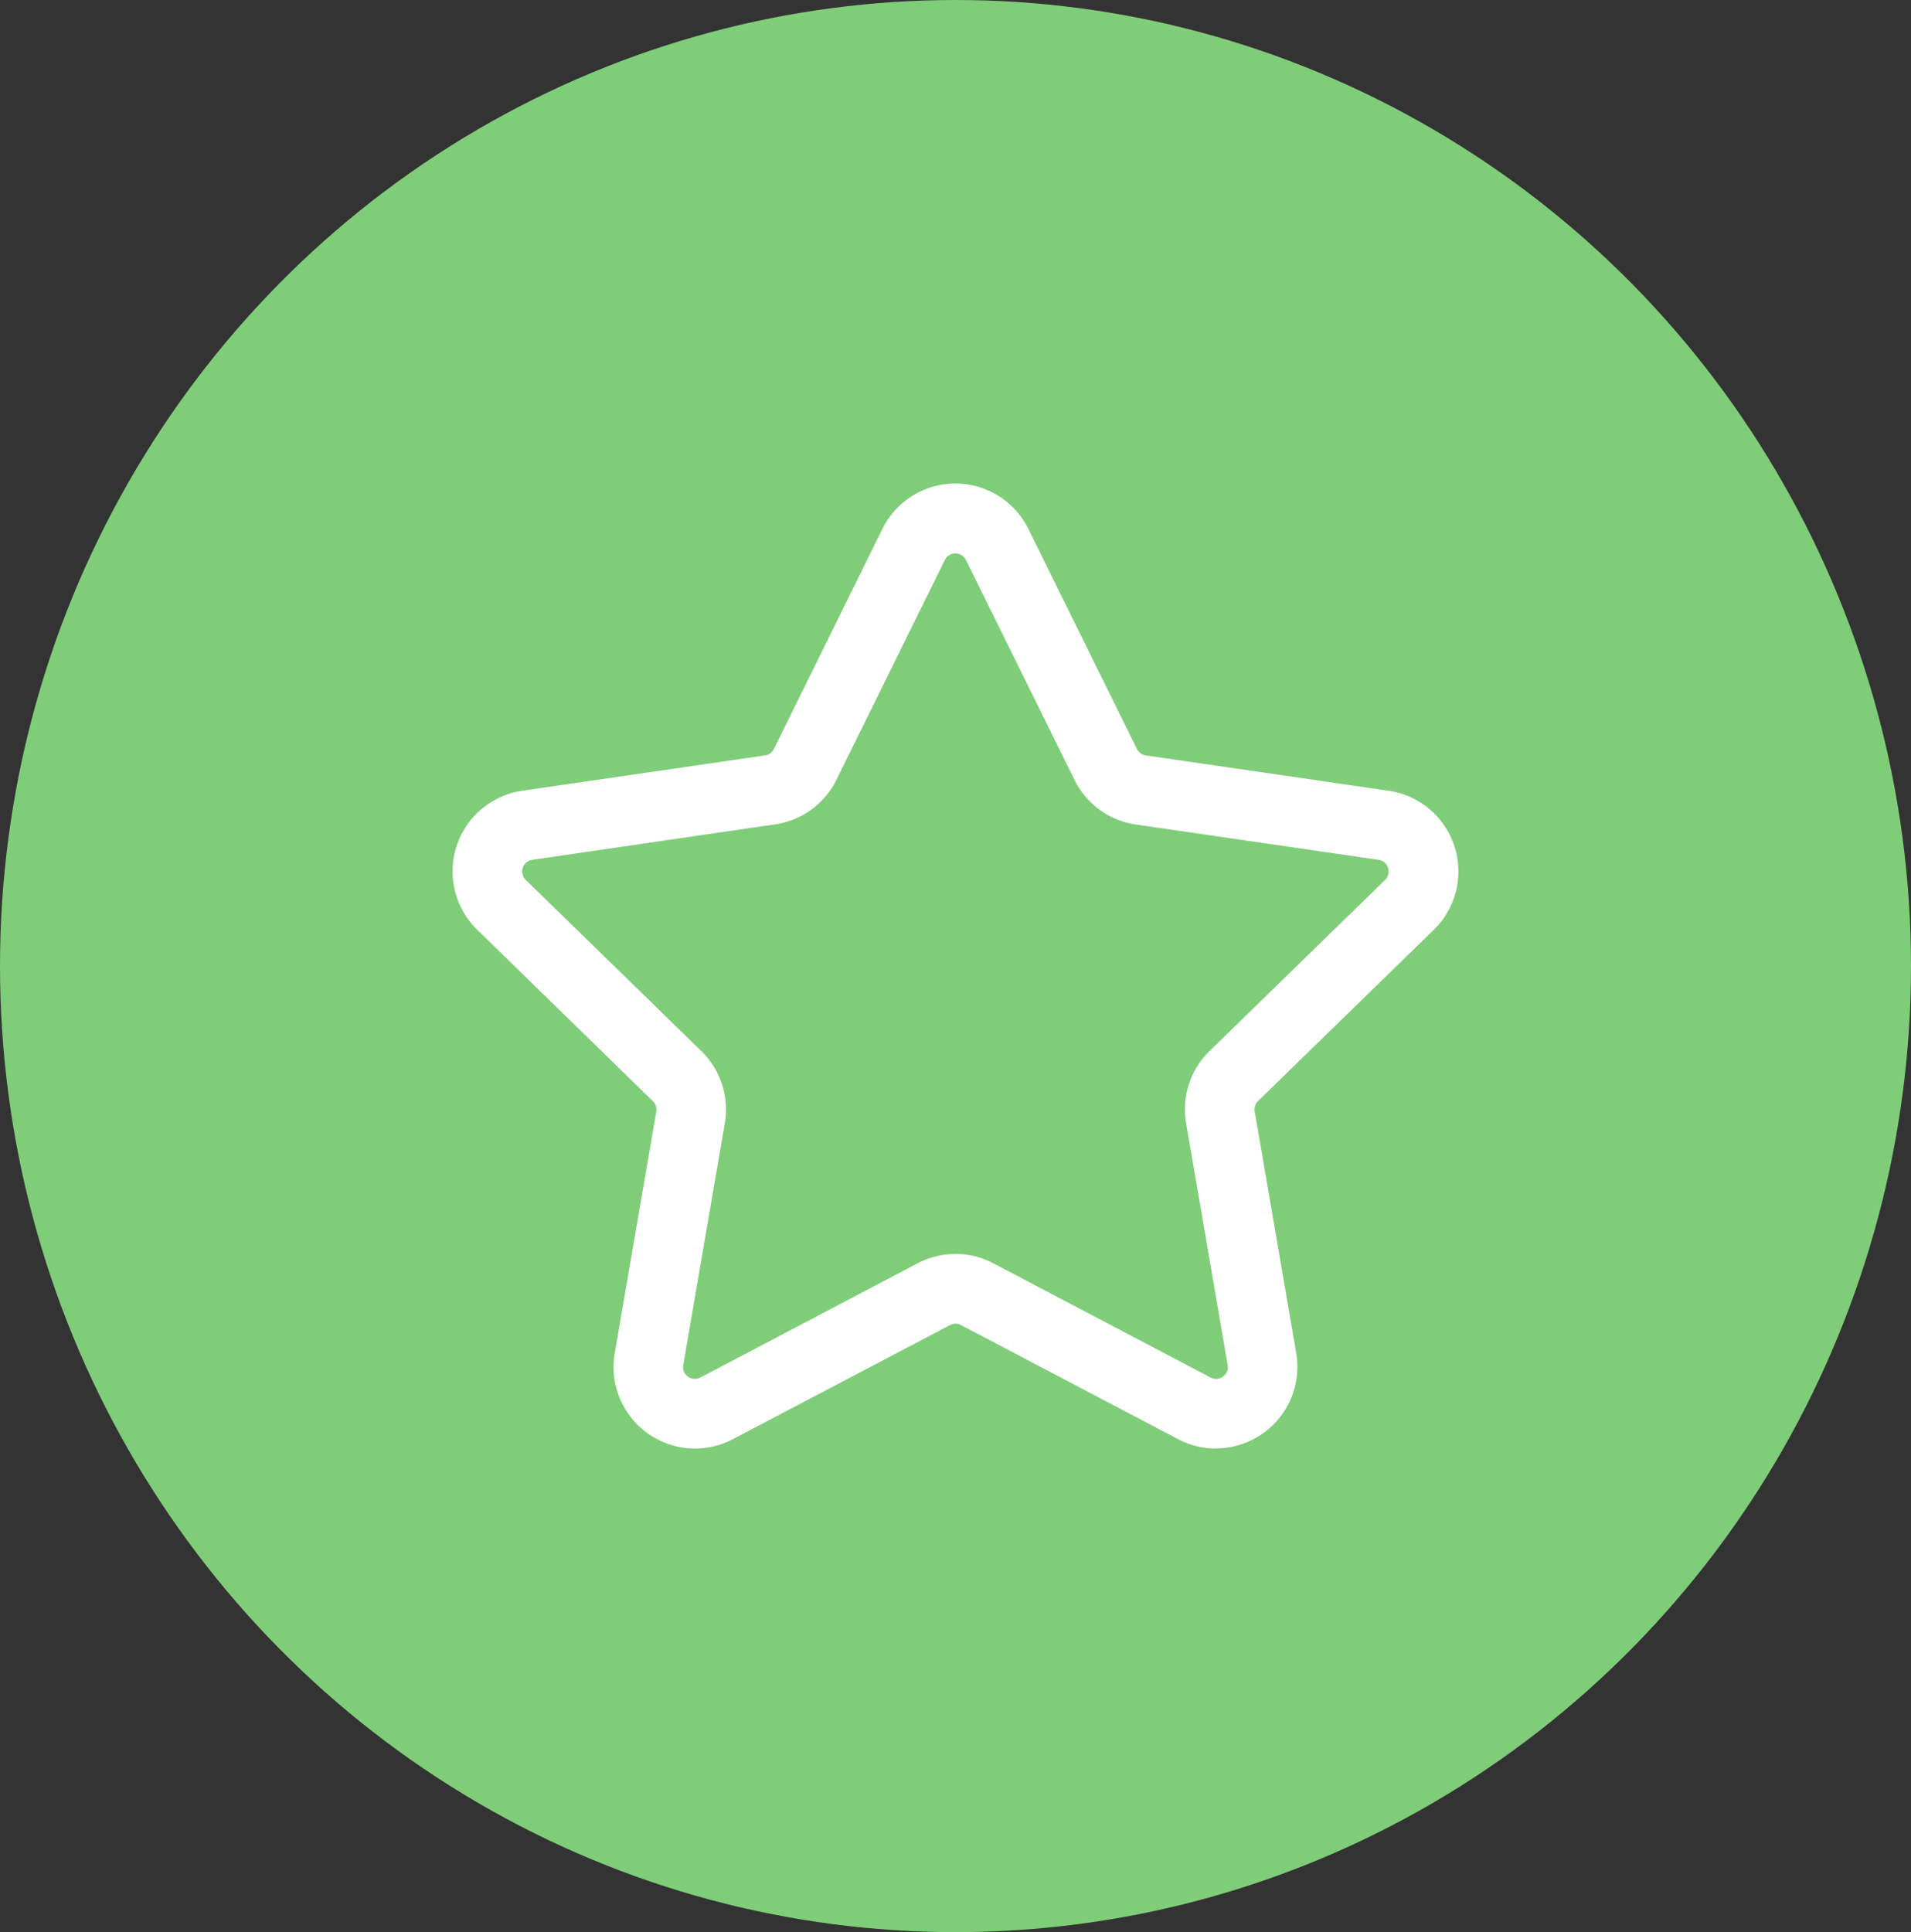
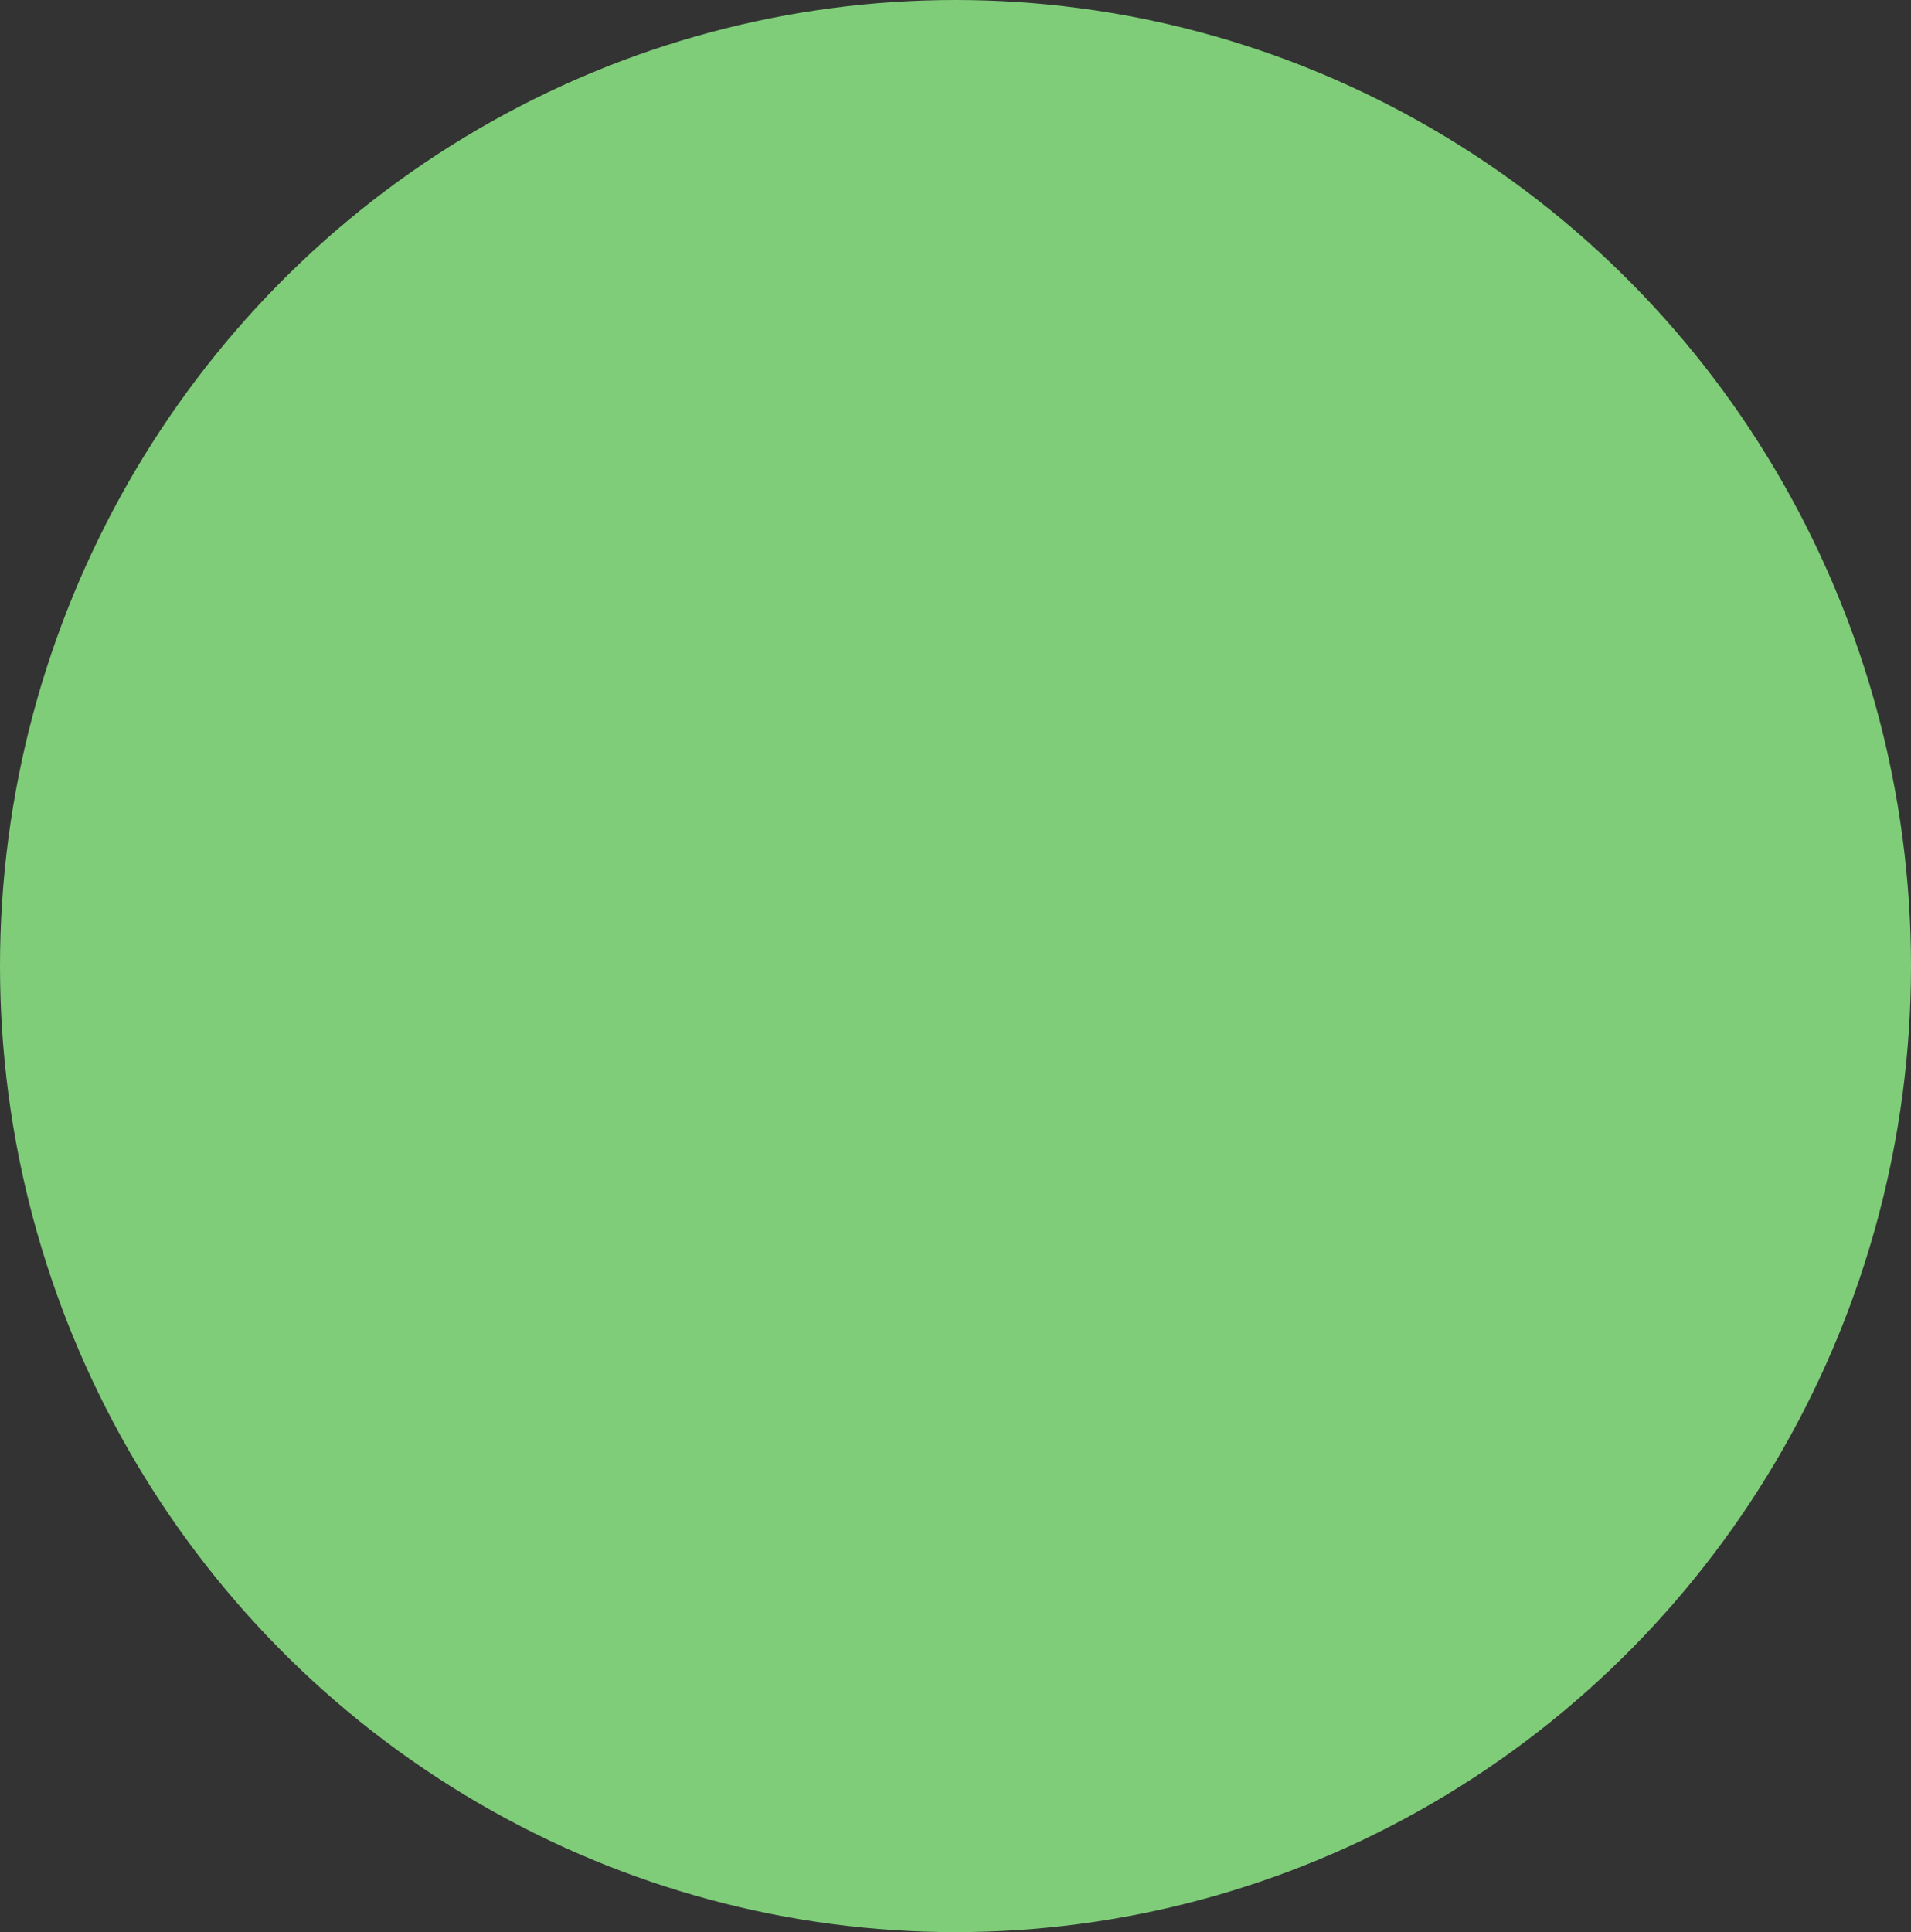
<svg xmlns="http://www.w3.org/2000/svg" width="92" height="93" viewBox="0 0 92 93">
  <rect x="0" y="0" width="92" height="93" fill="#333333" stroke="none" />
  <g id="Grupo_17078" data-name="Grupo 17078" transform="translate(-981.451 -1281.793)">
    <ellipse id="Elipse_19" data-name="Elipse 19" cx="46" cy="46.5" rx="46" ry="46.5" transform="translate(981.451 1281.793)" fill="#7fcd79" />
-     <path id="star" d="M38.318,48.444a3.9,3.9,0,0,1-1.826-.453L26.039,42.5a.558.558,0,0,0-.527,0L15.06,47.991a3.921,3.921,0,0,1-5.69-4.134l2-11.638a.565.565,0,0,0-.168-.5L2.748,23.47a3.921,3.921,0,0,1,2.18-6.69l11.678-1.7a.565.565,0,0,0,.426-.31L22.253,4.183a3.919,3.919,0,0,1,7.032,0L34.51,14.771a.57.57,0,0,0,.426.31l11.688,1.7a3.923,3.923,0,0,1,2.18,6.69L40.346,31.71a.569.569,0,0,0-.168.5l2,11.638a3.926,3.926,0,0,1-3.857,4.587ZM25.775,39.076a3.9,3.9,0,0,1,1.825.453l10.451,5.492a.538.538,0,0,0,.6-.042.545.545,0,0,0,.226-.555l-2-11.639A3.929,3.929,0,0,1,38,29.315l8.458-8.243a.567.567,0,0,0-.315-.966l-11.686-1.7a3.916,3.916,0,0,1-2.952-2.145L26.278,5.673a.567.567,0,0,0-1.016,0L20.041,16.259A3.916,3.916,0,0,1,17.088,18.4L5.4,20.106a.565.565,0,0,0-.314.966l8.456,8.243a3.93,3.93,0,0,1,1.127,3.47l-2,11.639a.567.567,0,0,0,.825.6l10.45-5.494a3.916,3.916,0,0,1,1.825-.451Z" transform="translate(1001.676 1303.073)" fill="#fff" />
  </g>
</svg>